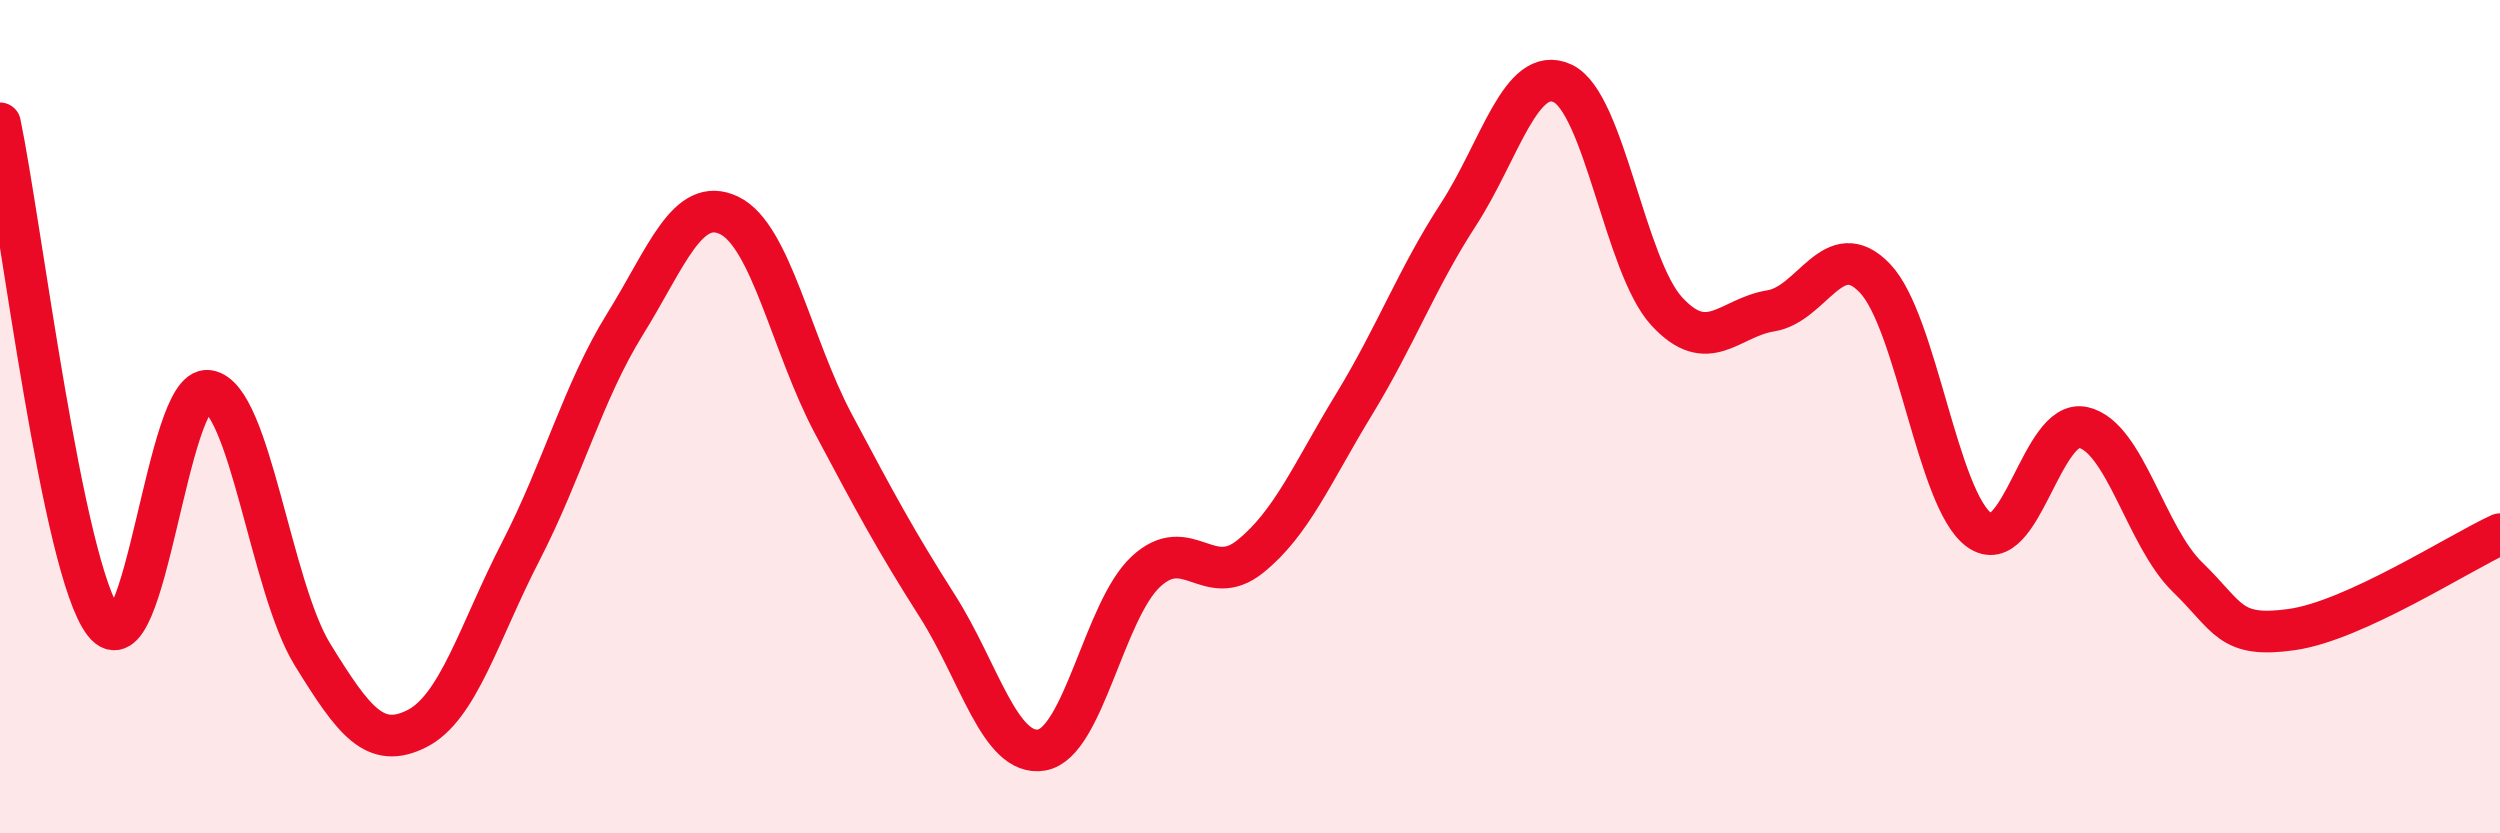
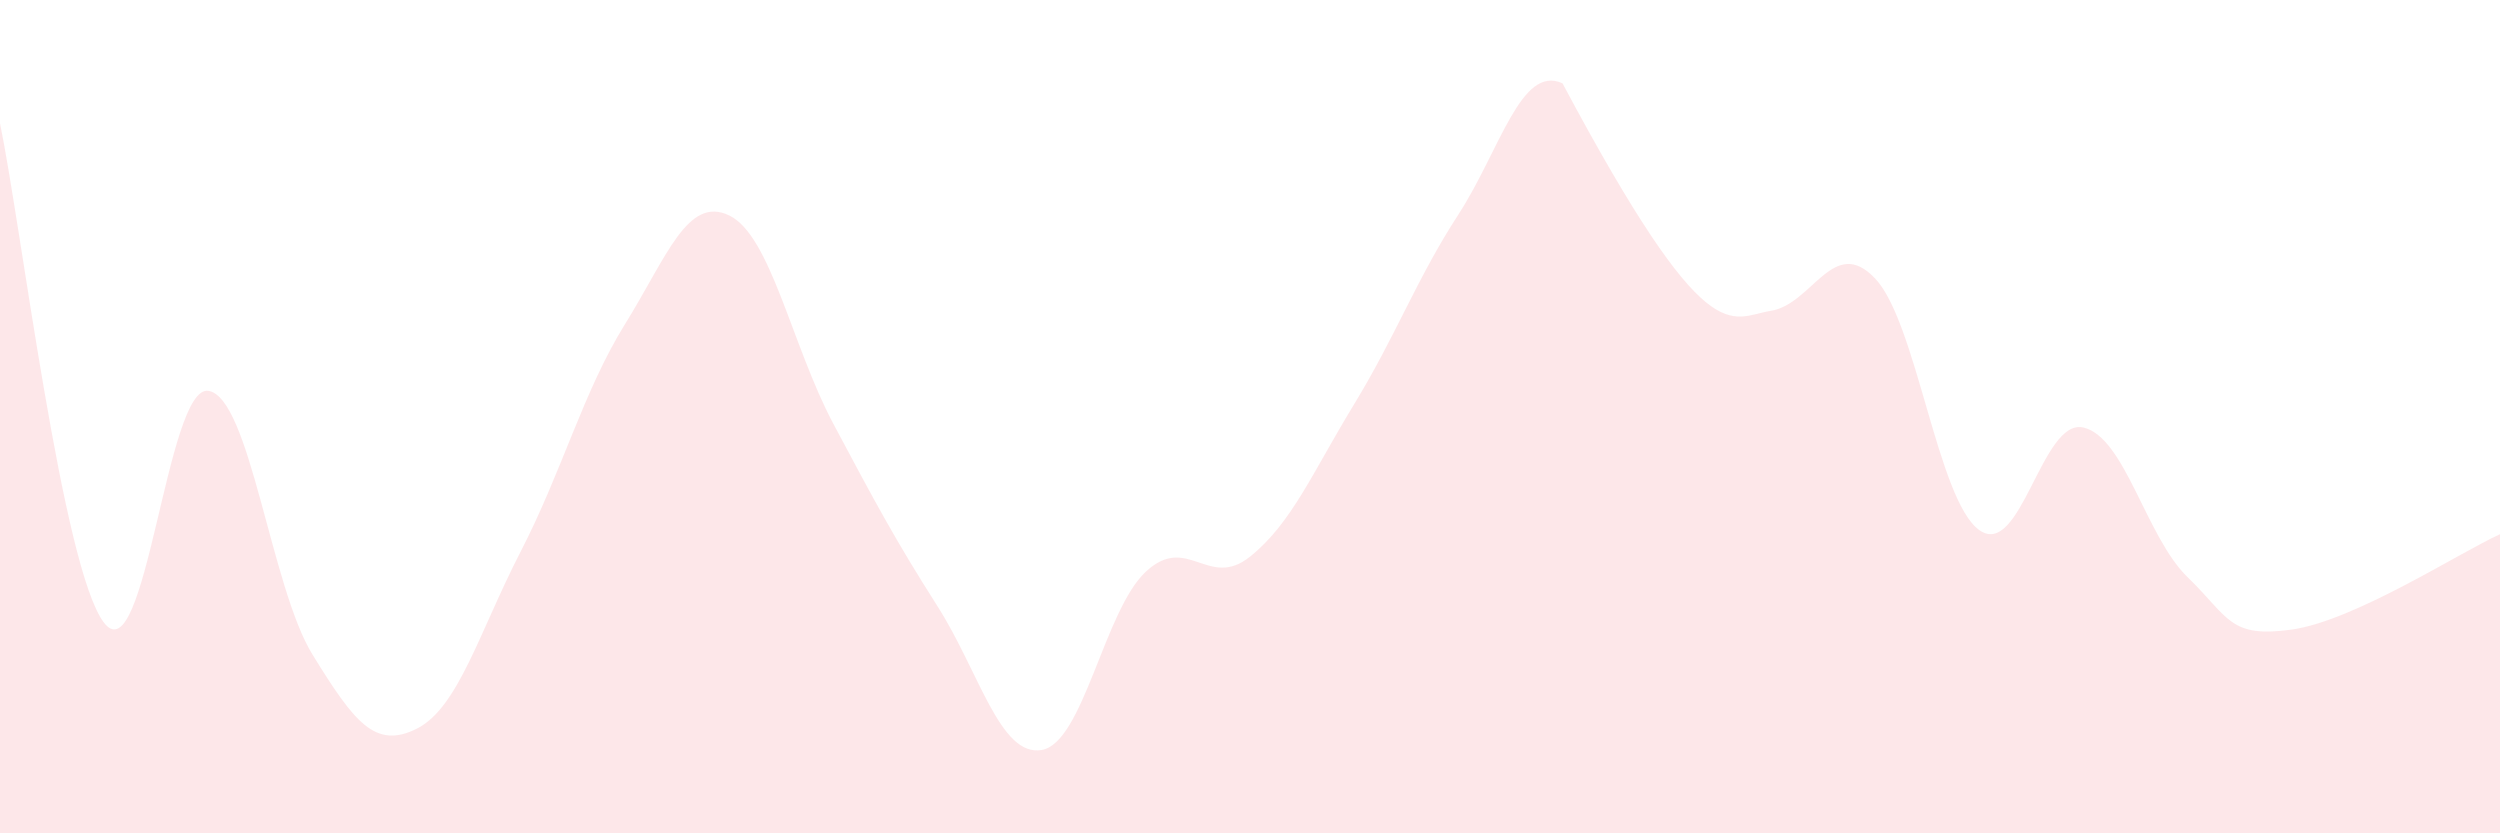
<svg xmlns="http://www.w3.org/2000/svg" width="60" height="20" viewBox="0 0 60 20">
-   <path d="M 0,2.96 C 0.5,5.36 1.5,13.67 2.5,14.95 C 3.5,16.23 4,9.23 5,9.38 C 6,9.53 6.5,14.09 7.5,15.71 C 8.5,17.33 9,17.99 10,17.49 C 11,16.99 11.5,15.17 12.5,13.23 C 13.5,11.29 14,9.39 15,7.78 C 16,6.17 16.5,4.69 17.5,5.17 C 18.5,5.65 19,8.29 20,10.17 C 21,12.05 21.5,12.98 22.5,14.55 C 23.5,16.12 24,18.17 25,18 C 26,17.83 26.5,14.65 27.5,13.72 C 28.5,12.79 29,14.16 30,13.36 C 31,12.56 31.5,11.34 32.5,9.7 C 33.5,8.06 34,6.69 35,5.15 C 36,3.61 36.5,1.54 37.5,2 C 38.5,2.46 39,6.38 40,7.47 C 41,8.56 41.5,7.62 42.5,7.46 C 43.5,7.3 44,5.63 45,6.68 C 46,7.73 46.5,12 47.5,12.72 C 48.5,13.44 49,10.03 50,10.26 C 51,10.49 51.5,12.88 52.5,13.85 C 53.5,14.82 53.5,15.32 55,15.11 C 56.5,14.9 59,13.28 60,12.82L60 20L0 20Z" fill="#EB0A25" opacity="0.1" stroke-linecap="round" stroke-linejoin="round" />
-   <path d="M 0,2.96 C 0.5,5.36 1.5,13.67 2.5,14.95 C 3.5,16.23 4,9.23 5,9.38 C 6,9.53 6.5,14.09 7.5,15.71 C 8.5,17.33 9,17.99 10,17.49 C 11,16.99 11.5,15.17 12.5,13.23 C 13.5,11.29 14,9.39 15,7.78 C 16,6.17 16.5,4.69 17.5,5.17 C 18.5,5.65 19,8.29 20,10.17 C 21,12.05 21.5,12.98 22.5,14.55 C 23.5,16.12 24,18.17 25,18 C 26,17.83 26.5,14.65 27.5,13.72 C 28.5,12.79 29,14.16 30,13.36 C 31,12.56 31.5,11.34 32.5,9.7 C 33.5,8.06 34,6.69 35,5.15 C 36,3.61 36.5,1.54 37.5,2 C 38.5,2.46 39,6.38 40,7.47 C 41,8.56 41.5,7.62 42.5,7.46 C 43.5,7.3 44,5.63 45,6.68 C 46,7.73 46.5,12 47.5,12.72 C 48.5,13.44 49,10.03 50,10.26 C 51,10.49 51.5,12.88 52.5,13.85 C 53.5,14.82 53.5,15.32 55,15.11 C 56.5,14.9 59,13.28 60,12.82" stroke="#EB0A25" stroke-width="1" fill="none" stroke-linecap="round" stroke-linejoin="round" />
+   <path d="M 0,2.96 C 0.5,5.36 1.5,13.67 2.5,14.95 C 3.5,16.23 4,9.23 5,9.38 C 6,9.53 6.5,14.09 7.5,15.71 C 8.5,17.33 9,17.99 10,17.49 C 11,16.99 11.5,15.17 12.5,13.23 C 13.5,11.29 14,9.39 15,7.78 C 16,6.17 16.5,4.69 17.5,5.17 C 18.5,5.65 19,8.29 20,10.17 C 21,12.05 21.5,12.98 22.5,14.55 C 23.5,16.12 24,18.17 25,18 C 26,17.83 26.5,14.65 27.5,13.72 C 28.5,12.79 29,14.16 30,13.36 C 31,12.56 31.5,11.34 32.5,9.7 C 33.5,8.06 34,6.69 35,5.15 C 36,3.61 36.5,1.54 37.5,2 C 41,8.56 41.5,7.62 42.5,7.46 C 43.5,7.3 44,5.63 45,6.68 C 46,7.73 46.5,12 47.5,12.72 C 48.5,13.44 49,10.03 50,10.26 C 51,10.49 51.5,12.88 52.5,13.85 C 53.5,14.82 53.5,15.32 55,15.11 C 56.5,14.9 59,13.28 60,12.82L60 20L0 20Z" fill="#EB0A25" opacity="0.1" stroke-linecap="round" stroke-linejoin="round" />
</svg>